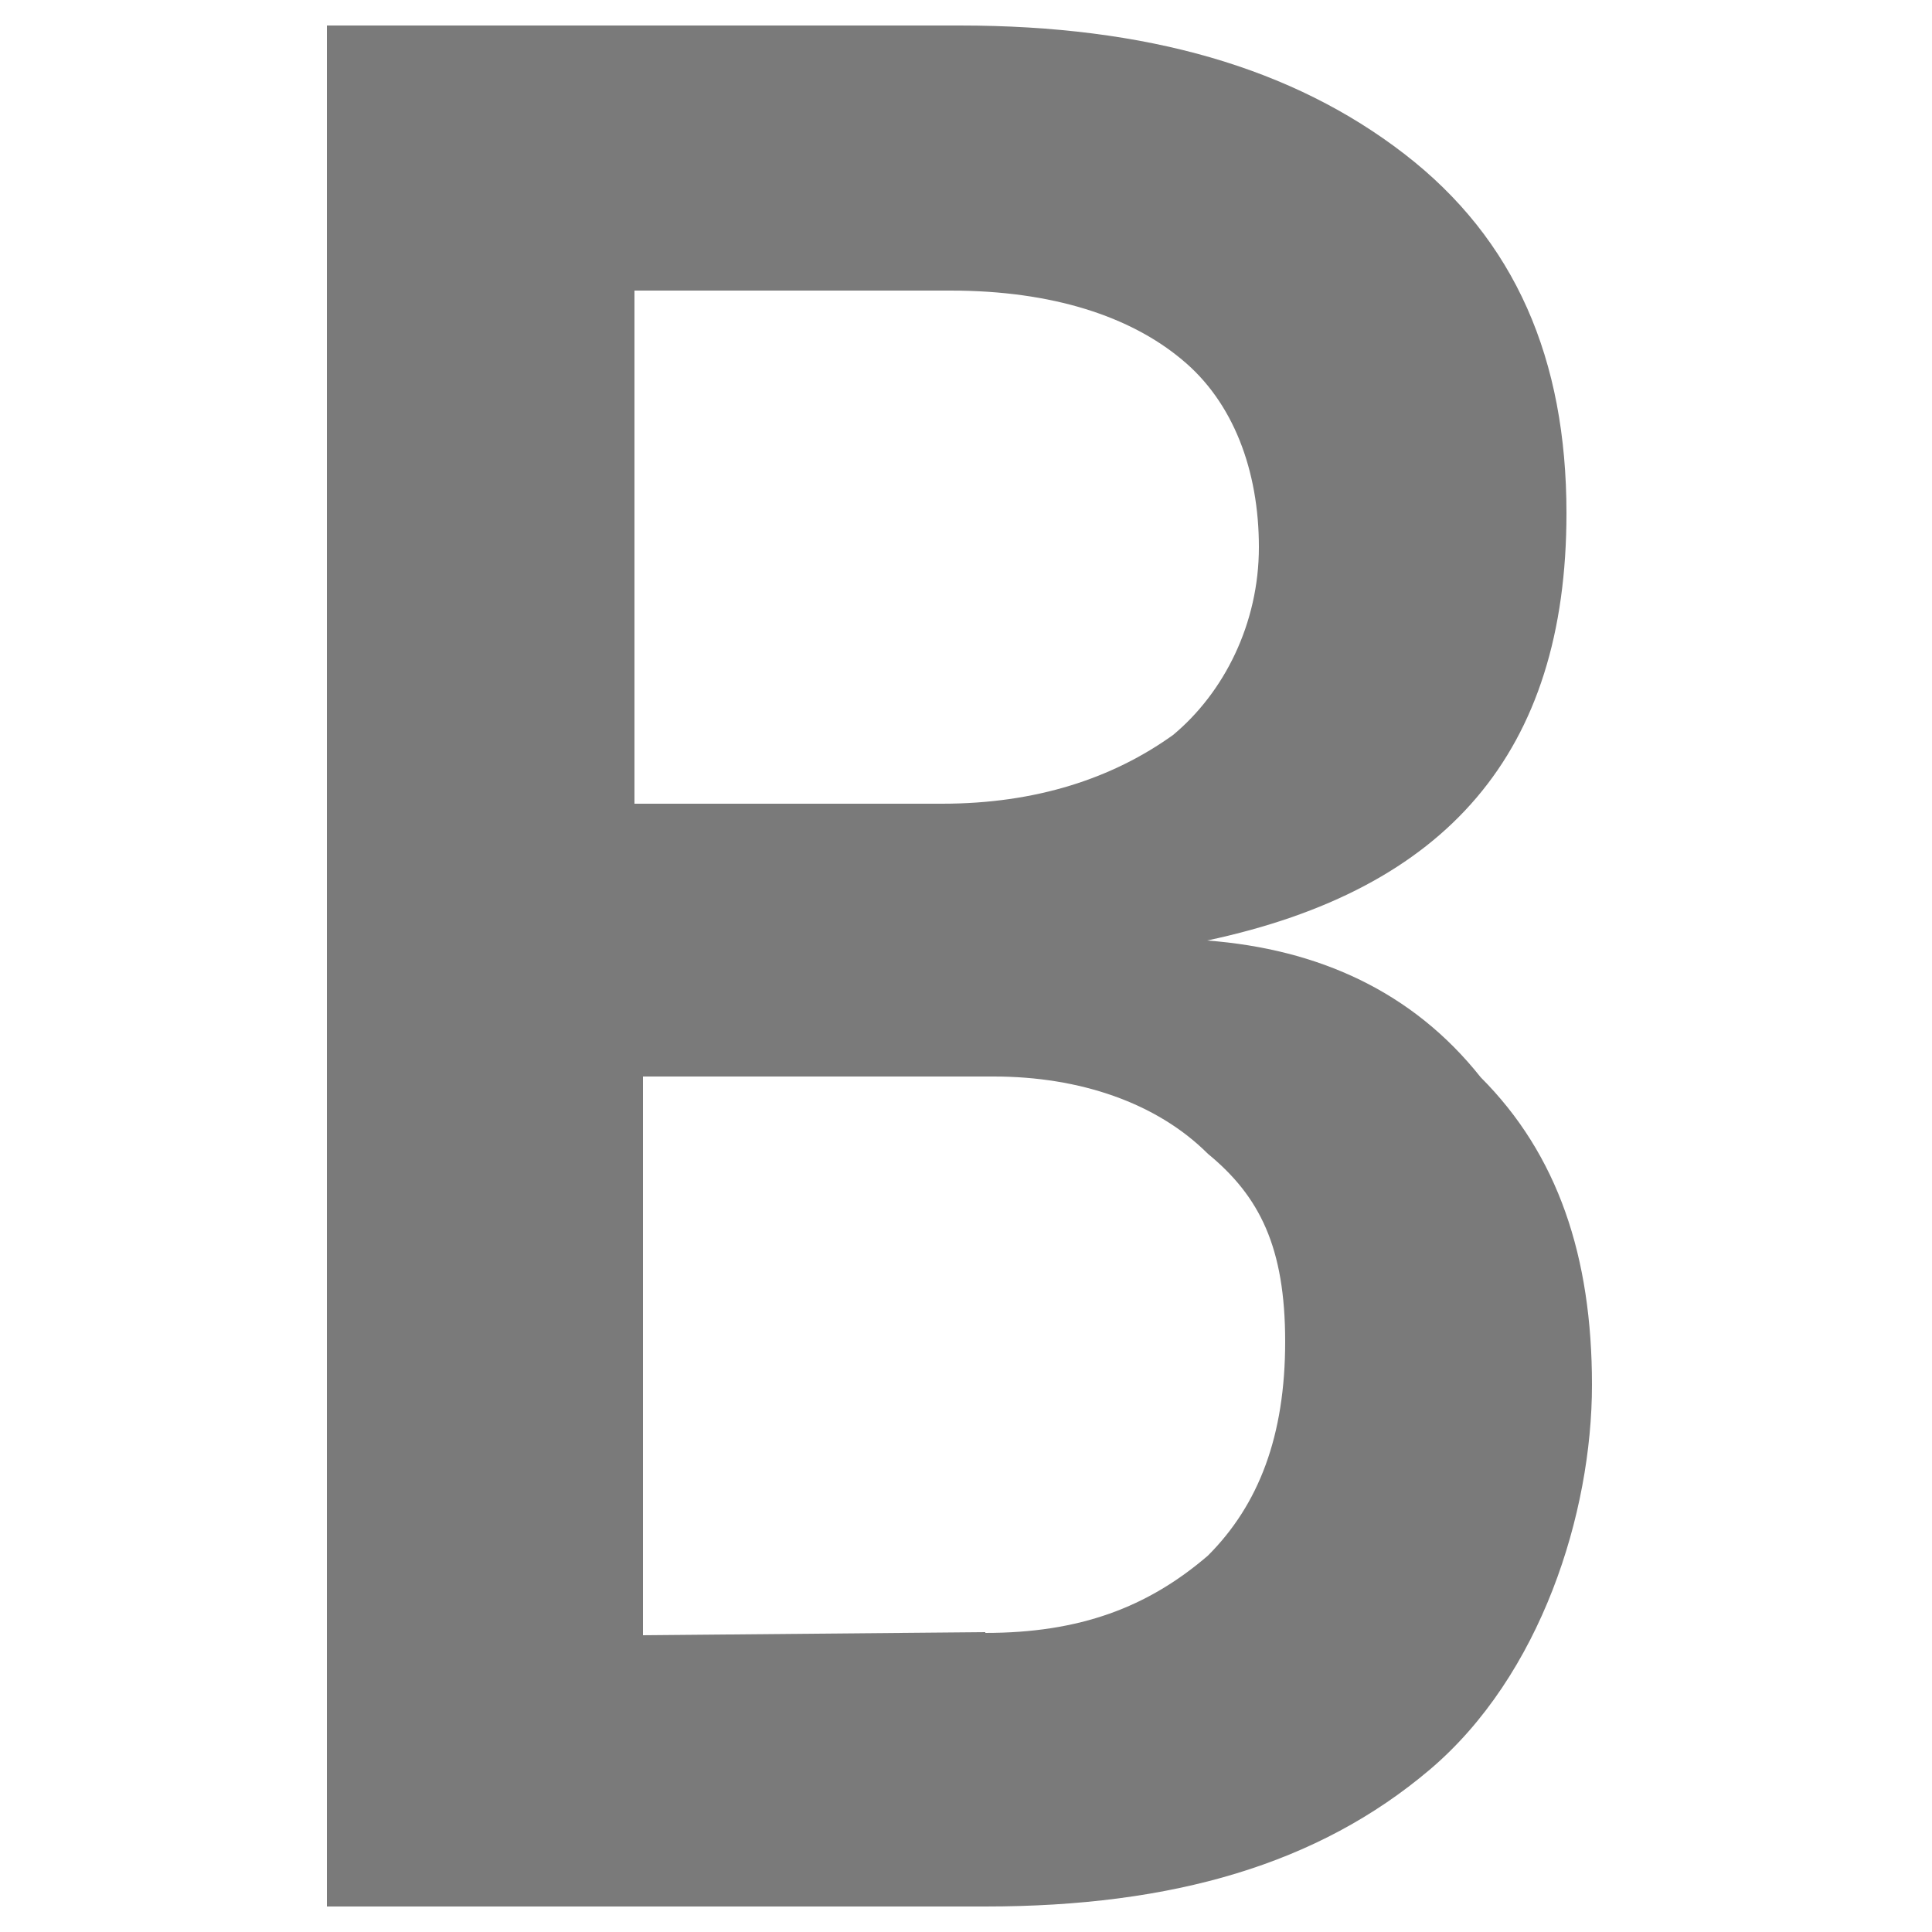
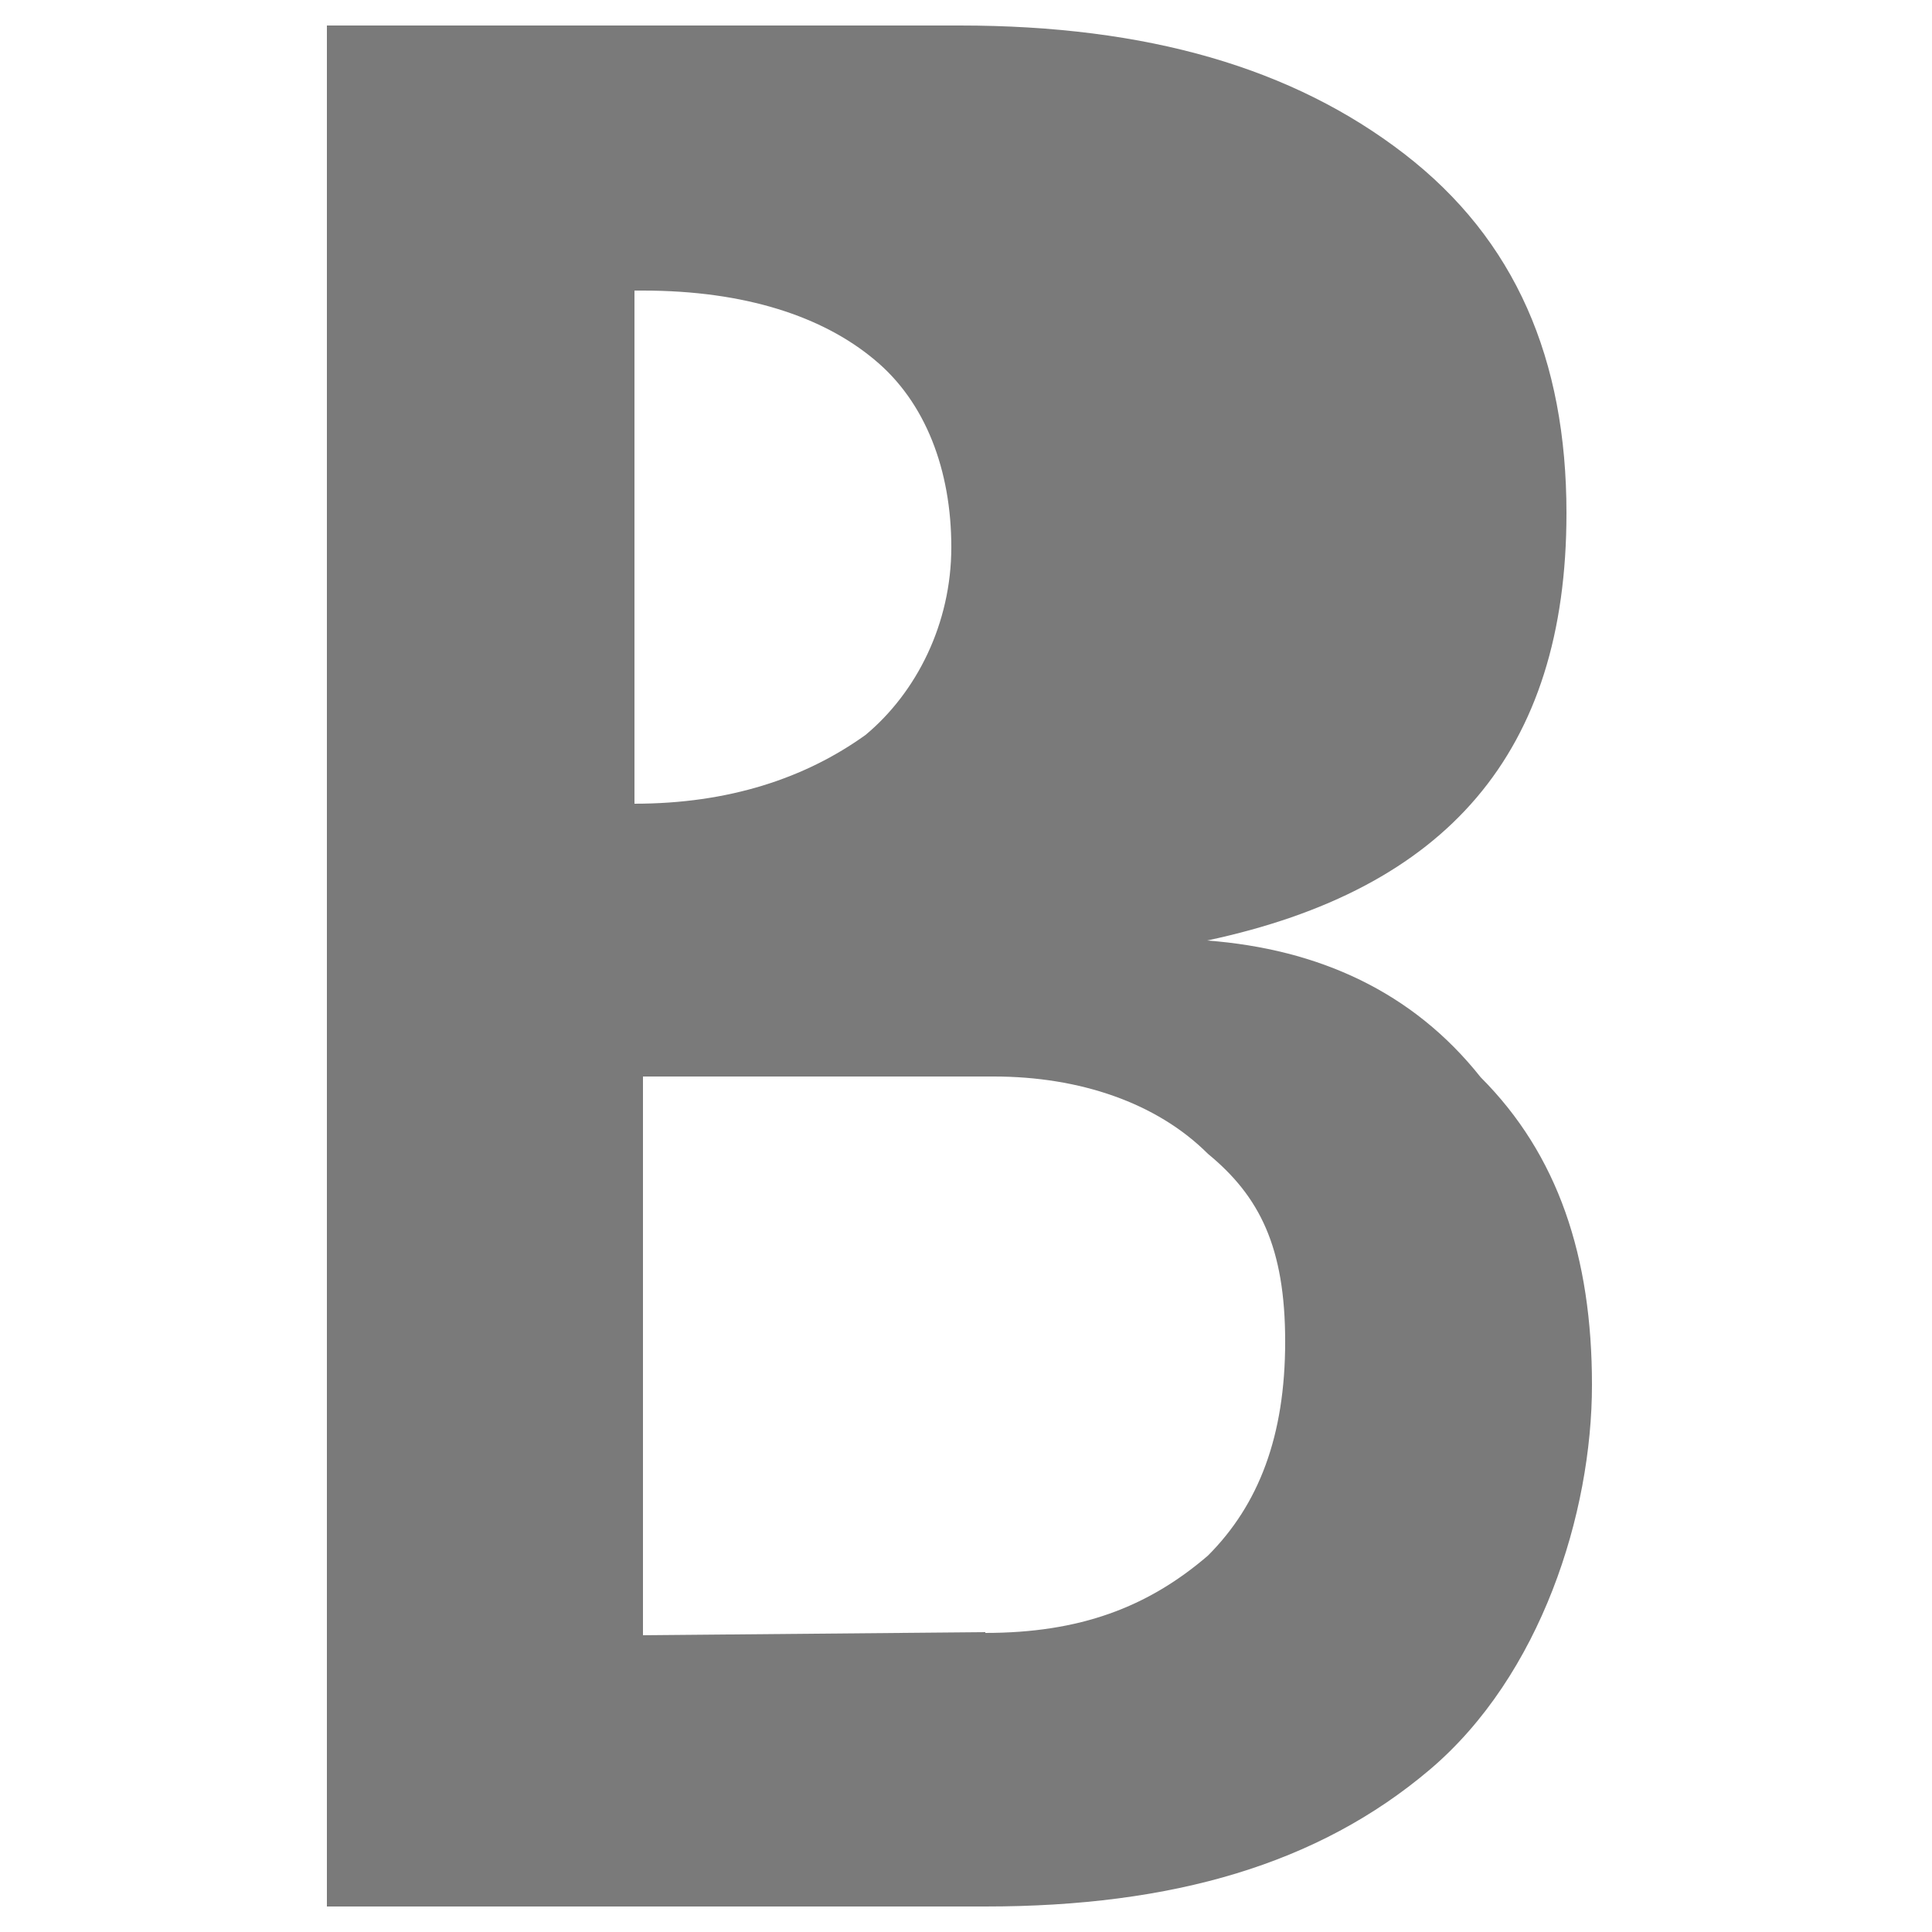
<svg xmlns="http://www.w3.org/2000/svg" id="Calque_1" data-name="Calque 1" viewBox="0 0 250 250">
  <defs>
    <style>      .cls-1 {        fill: #7a7a7a;        stroke-width: 0px;      }    </style>
  </defs>
-   <path class="cls-1" d="M127.5,211.3c12.2,0,21-3.3,28.8-10,6.6-6.6,10-15.5,10-27.7s-3.3-18.8-10-24.3c-6.6-6.6-16.6-10-27.7-10h-45.4v72.3l44.3-.4ZM121.9,37.6h-39.8v66.4h39.8c12.2,0,22.1-3.3,29.9-8.9,6.6-5.5,11.1-14.4,11.1-24.3s-3.3-18.8-10-24.3c-6.6-5.5-16.6-8.9-29.9-8.9M156.2,121.7c14.4,1.1,26.6,6.6,35.4,17.7,10,10,14.4,23.2,14.4,39.8s-6.6,37.6-21,49.8c-14.4,12.2-33.2,17.7-57.5,17.7H42.3V3.3h81.9c24.3,0,43.1,5.5,57.5,16.6,14.4,11.1,21,26.6,21,46.5,0,31-15.5,48.7-46.5,55.3" />
+   <path class="cls-1" d="M127.5,211.3c12.2,0,21-3.3,28.8-10,6.6-6.6,10-15.5,10-27.7s-3.3-18.8-10-24.3c-6.6-6.6-16.6-10-27.7-10h-45.4v72.3l44.3-.4ZM121.9,37.6h-39.8v66.4c12.2,0,22.1-3.3,29.9-8.9,6.6-5.5,11.1-14.4,11.1-24.3s-3.3-18.8-10-24.3c-6.6-5.5-16.6-8.9-29.9-8.9M156.2,121.7c14.4,1.1,26.6,6.6,35.4,17.7,10,10,14.4,23.2,14.4,39.8s-6.6,37.6-21,49.8c-14.4,12.2-33.2,17.7-57.5,17.7H42.3V3.3h81.9c24.3,0,43.1,5.5,57.5,16.6,14.4,11.1,21,26.6,21,46.5,0,31-15.5,48.7-46.5,55.3" />
</svg>